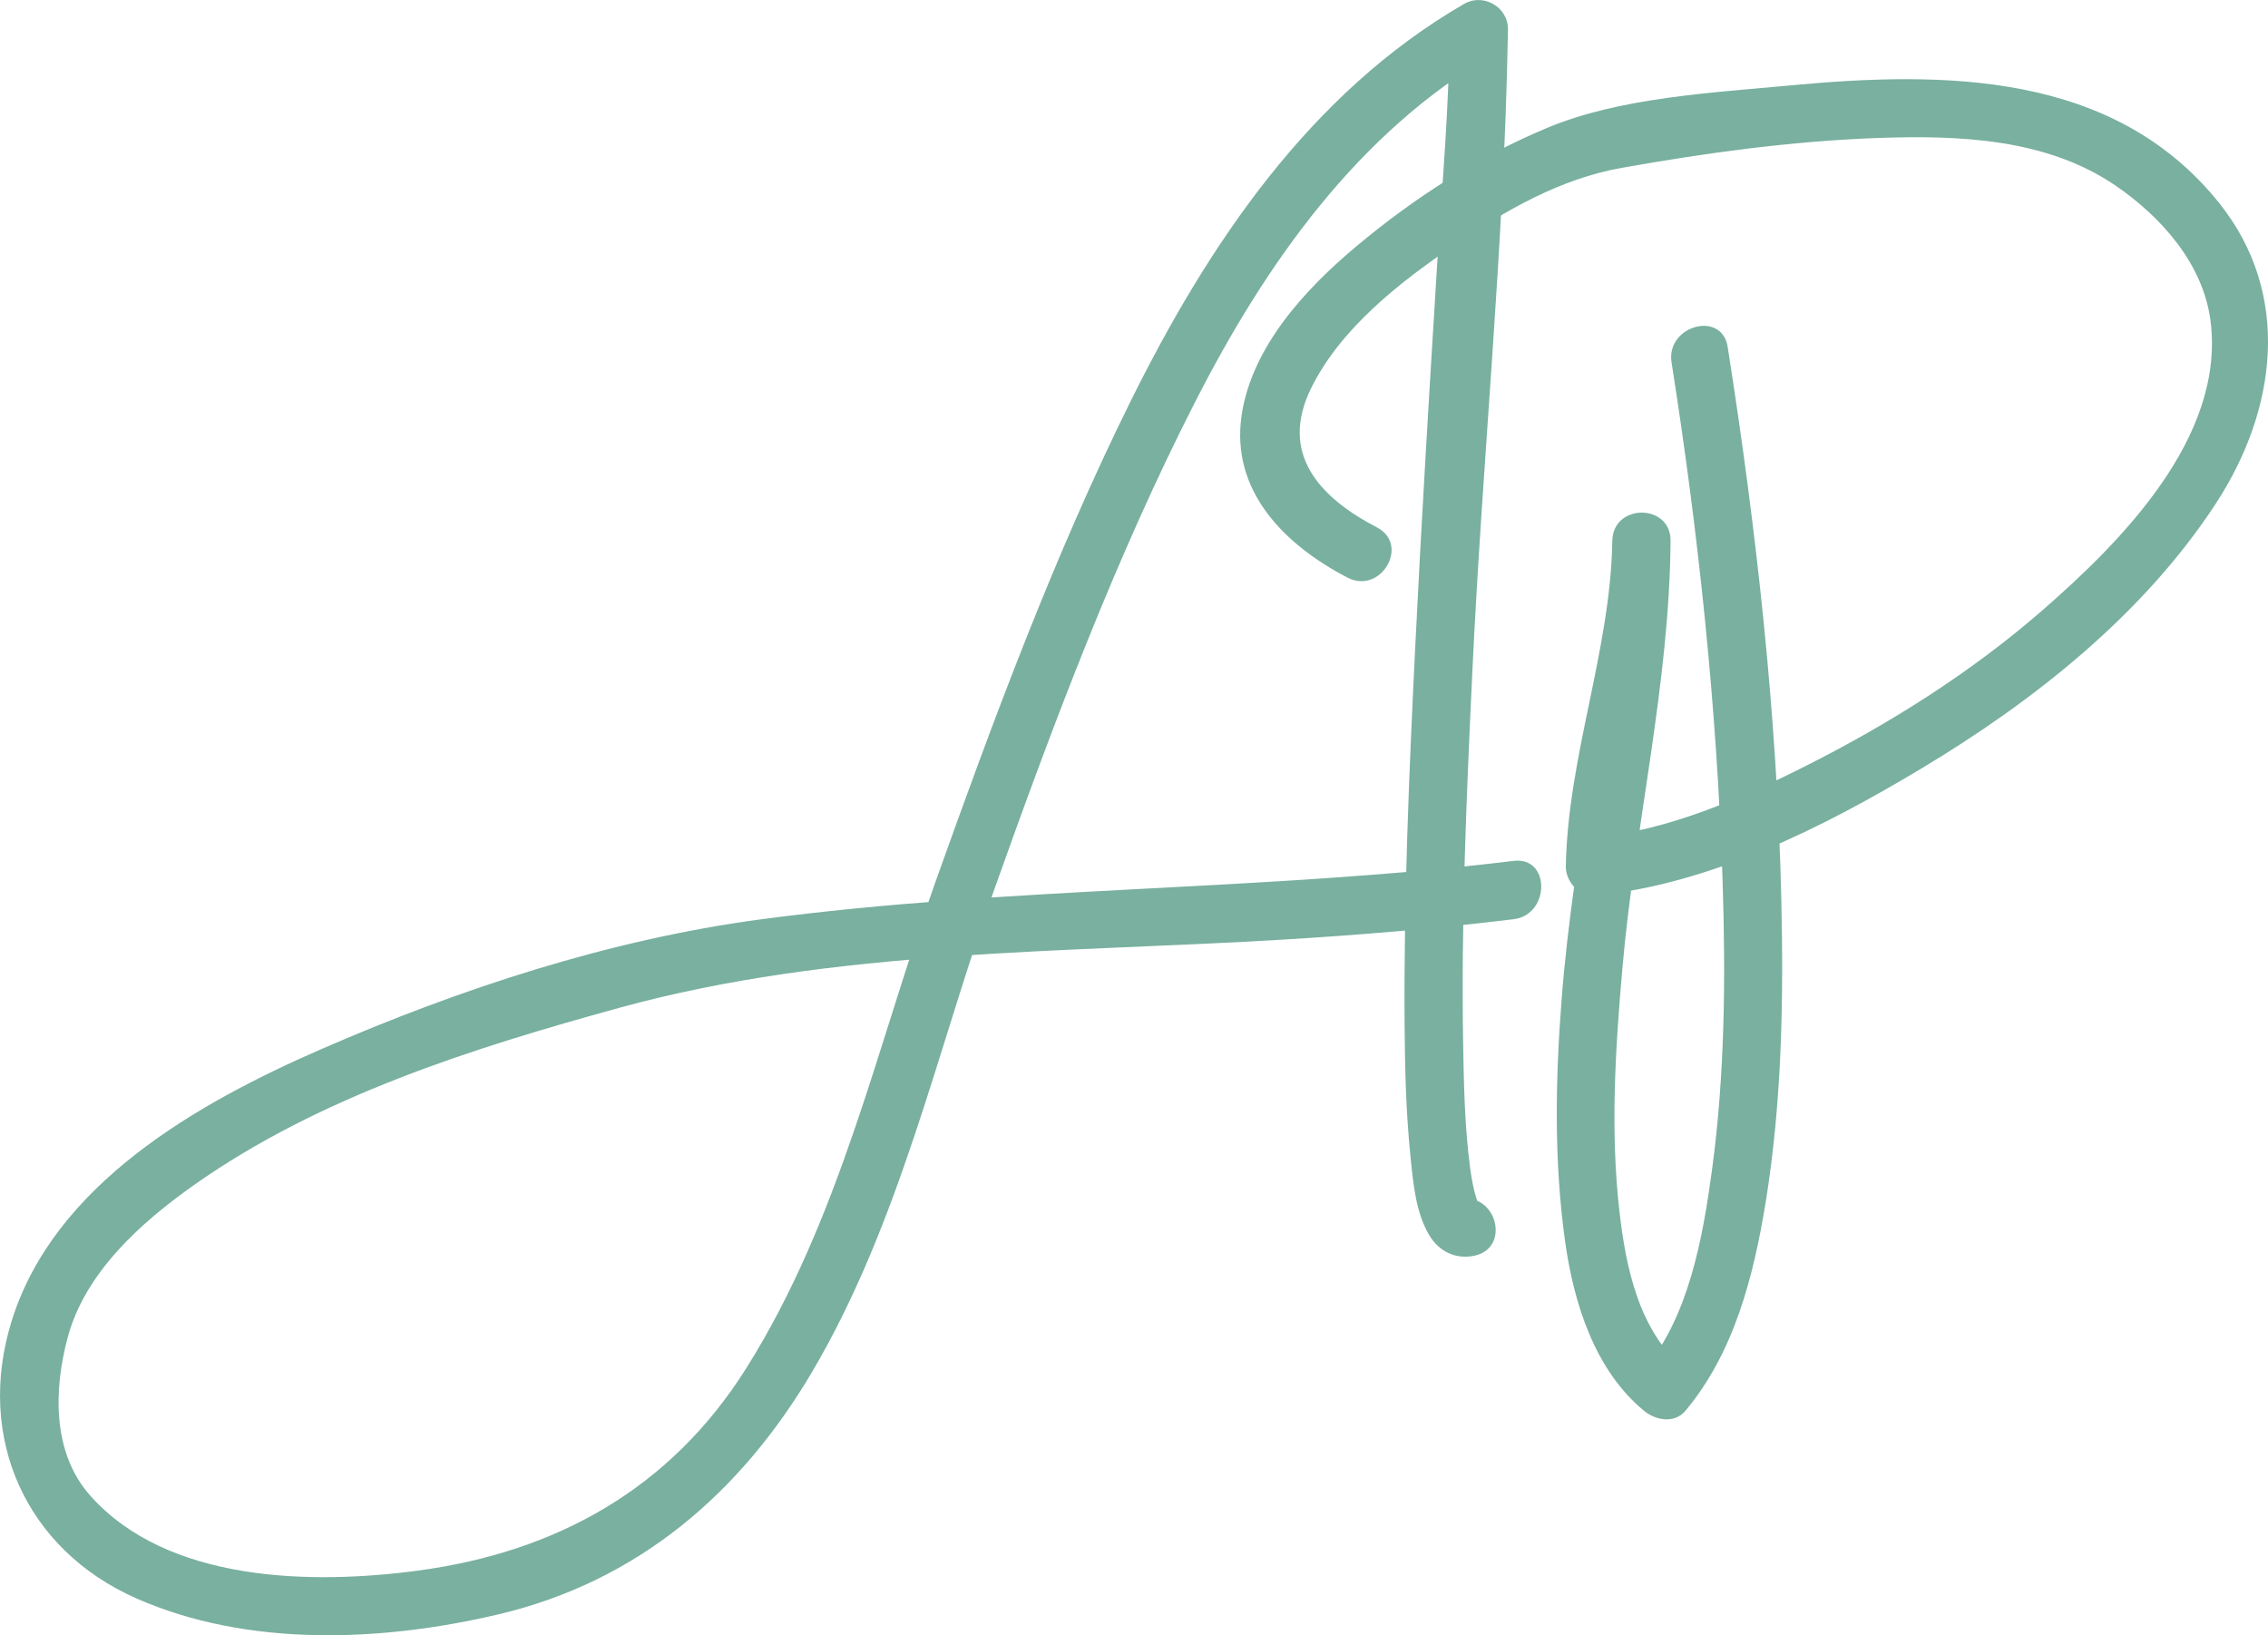
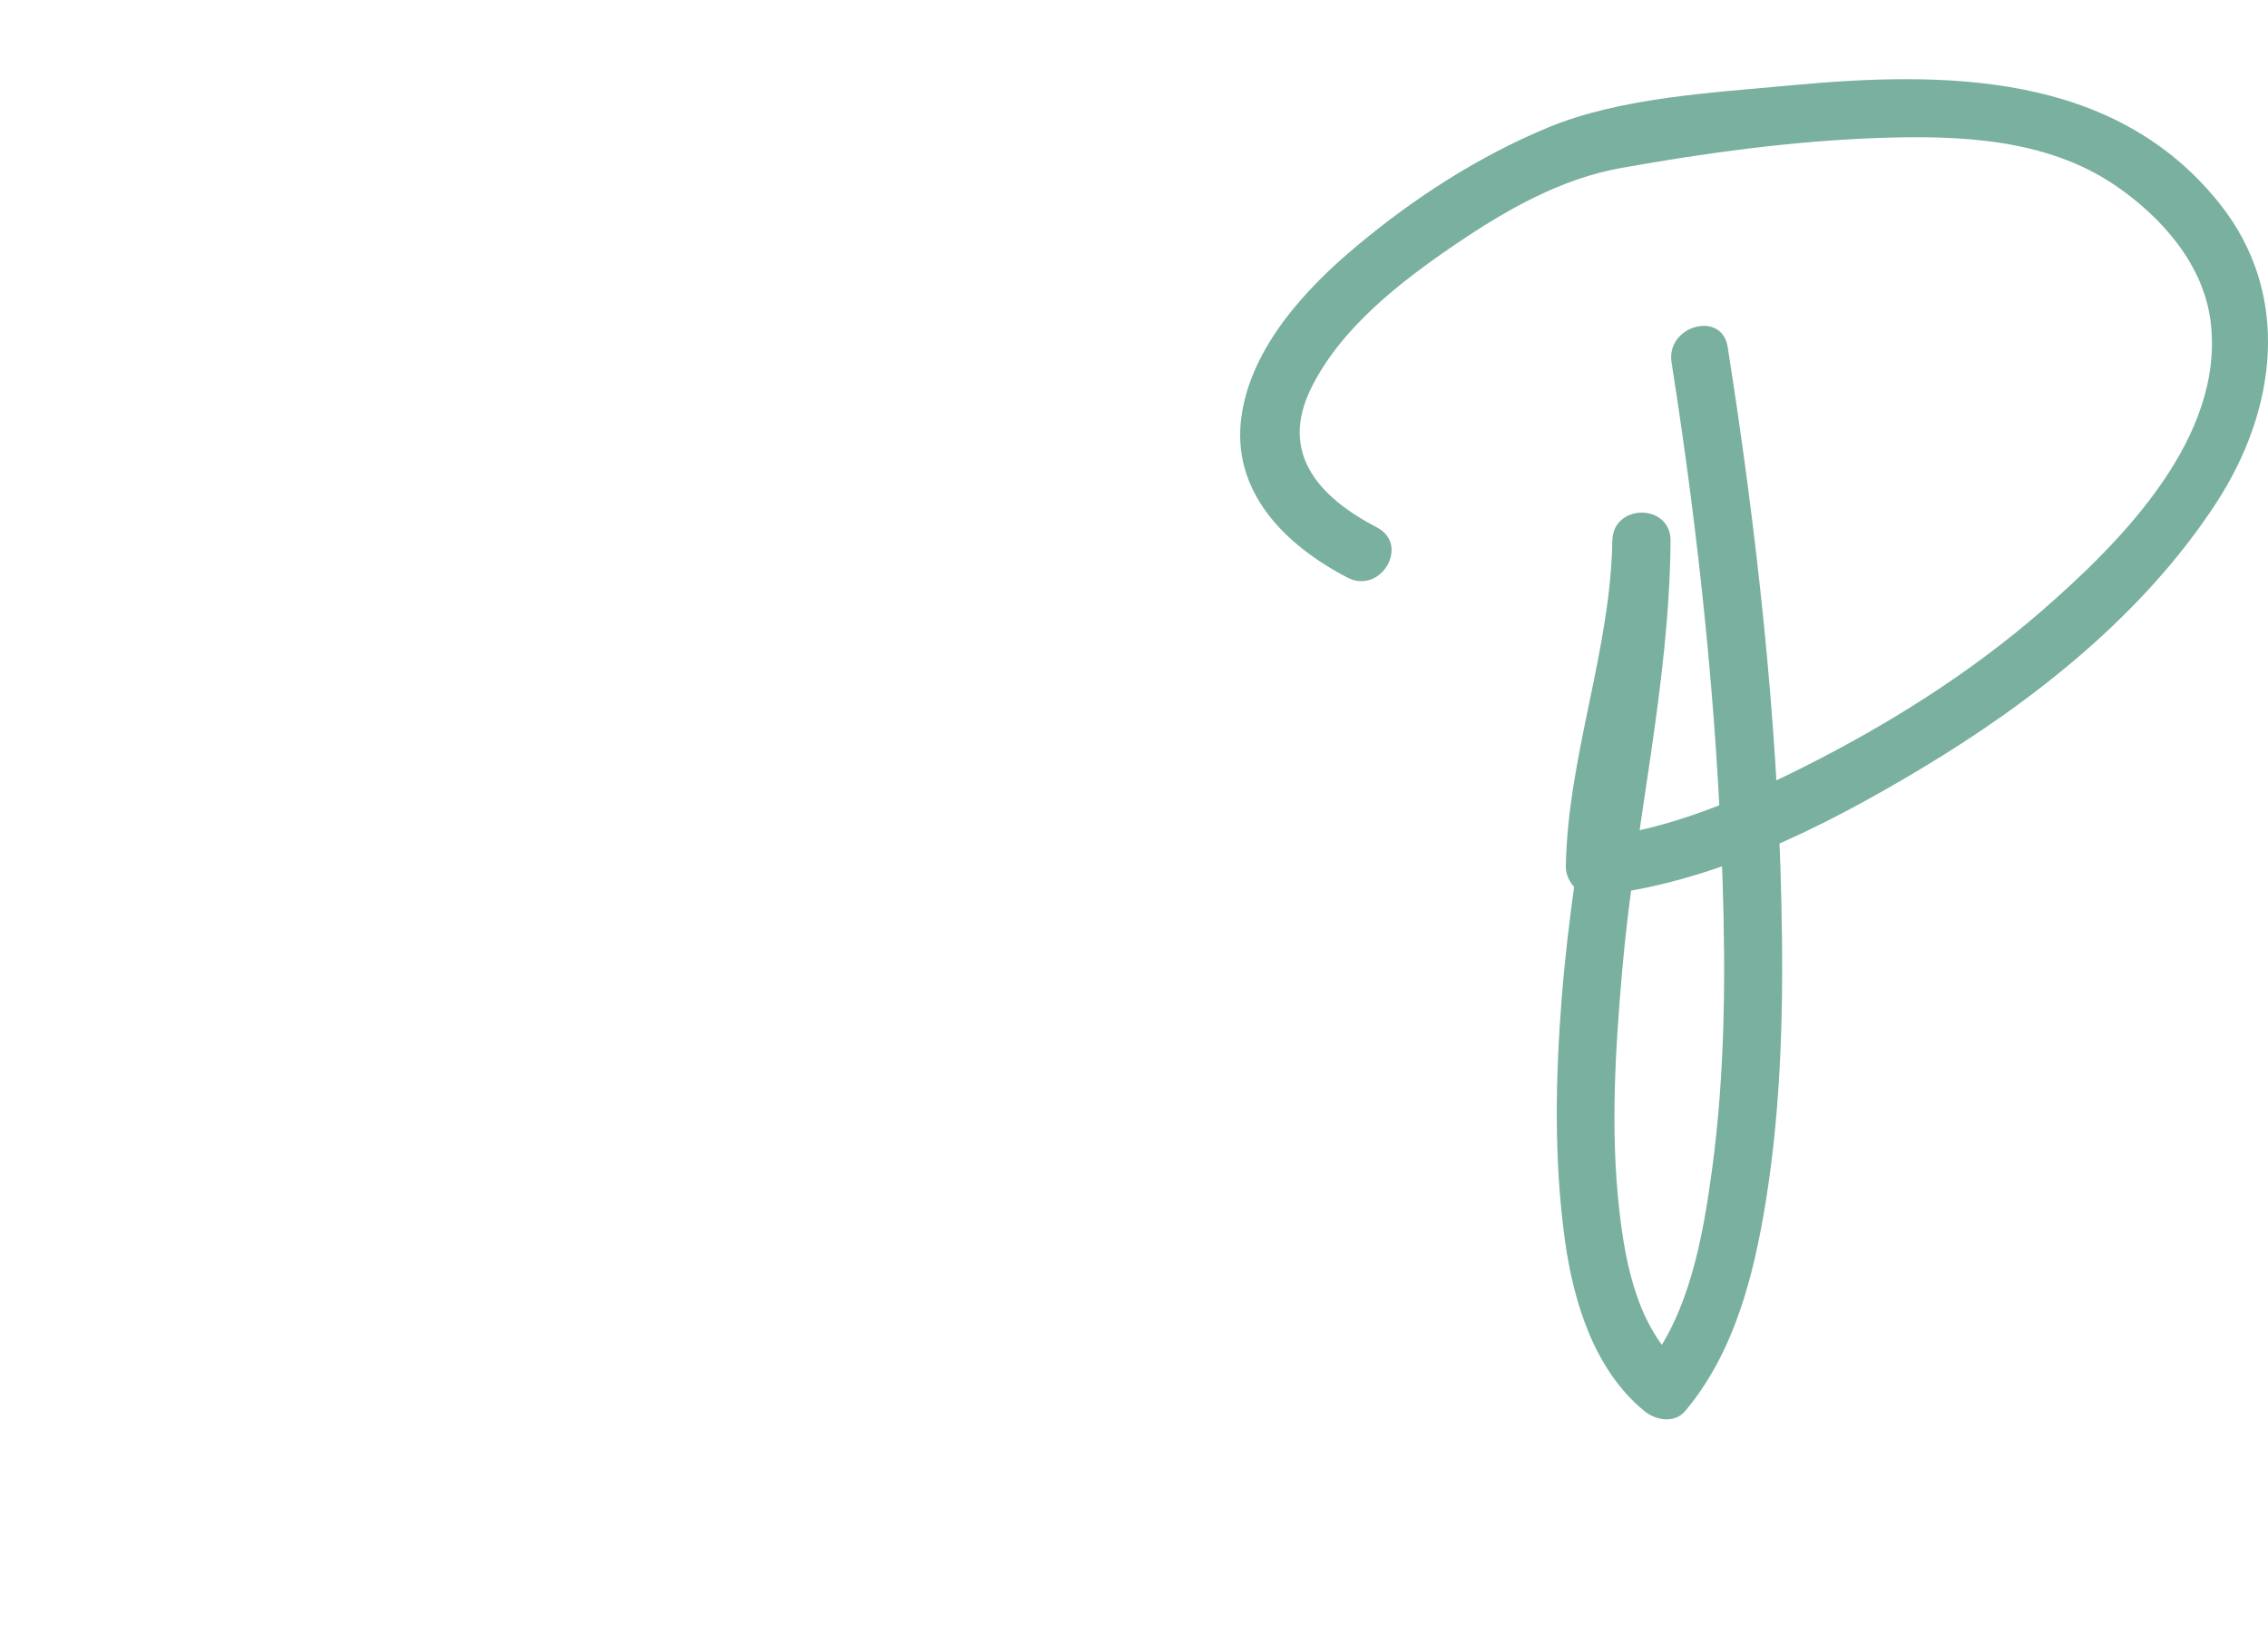
<svg xmlns="http://www.w3.org/2000/svg" version="1.1" id="Layer_1" x="0px" y="0px" viewBox="0 0 292.15 210.61" style="enable-background:new 0 0 292.15 210.61;" xml:space="preserve">
  <style type="text/css">
	.st0{fill:#79B09F;}
</style>
  <path class="st0" d="M192.39,202.59" />
  <g>
-     <path class="st0" d="M194.96,110.88c-32.21,3.93-64.8,3.25-96.97,7.53c-19.41,2.59-38.73,8.93-56.64,16.73   c-15.9,6.93-34.44,17.41-39.88,35.1c-4.6,14.96,1.85,29.32,16.06,35.61c14.38,6.36,31.72,5.61,46.72,2.06   c17.88-4.23,31.12-15.55,40.38-31.25c11.3-19.18,16.08-41.42,23.48-62.2c7.56-21.22,15.66-42.8,25.93-62.87   c9.01-17.62,20.89-34.54,38.32-44.62c-1.88-1.08-3.76-2.16-5.64-3.24c-0.03,9.97-0.96,19.98-1.57,29.93   c-1.03,16.62-2.04,33.23-2.86,49.86c-0.79,16.13-1.47,32.28-1.36,48.43c0.04,5.67,0.18,11.36,0.76,17   c0.34,3.35,0.66,7.25,2.46,10.21c1.26,2.07,3.44,3.09,5.82,2.56c4.72-1.06,2.72-8.29-1.99-7.23c1.07-0.24,2.2,0.35,2.3,0.45   c0.6,0.66,0-0.28,0.09-0.03c-0.51-1.38-0.82-3.11-0.99-4.42c-0.71-5.34-0.82-10.76-0.91-16.14c-0.26-15.89,0.43-31.8,1.18-47.66   c1.28-27.35,4.09-54.74,4.58-82.11c0-0.28,0.01-0.56,0.01-0.84c0.01-2.86-3.19-4.66-5.64-3.24   c-19.87,11.49-32.95,30.99-42.94,51.13c-9.85,19.87-17.73,41.13-25.18,62.01c-7.51,21.08-12.3,43.42-24.35,62.58   c-9.76,15.52-24.45,23.68-42.3,26.07c-13.69,1.83-32.24,1.53-42.19-9.64c-4.94-5.54-4.73-13.67-2.92-20.4   c2.25-8.38,9.46-14.82,16.28-19.63c16.16-11.41,35.93-17.64,54.82-22.83c27.71-7.61,57.27-7.05,85.77-8.79   c9.82-0.6,19.63-1.42,29.4-2.61C199.69,117.8,199.75,110.29,194.96,110.88L194.96,110.88z" />
-   </g>
+     </g>
  <g>
    <path class="st0" d="M177.37,67.93c-7.45-3.88-12.62-9.52-8.48-17.93c3.82-7.76,11.48-13.69,18.46-18.44   c6.58-4.48,13.66-8.54,21.54-9.94c10.92-1.94,21.92-3.45,33.02-3.85c10.43-0.37,21.67,0.06,30.55,6.1   c5.93,4.04,11.35,10.11,12.29,17.48c1.9,14.97-11.52,28.44-21.77,37.35c-9.15,7.95-19.56,14.5-30.37,19.95   c-8.37,4.22-17.73,8.28-27.16,9.22c1.25,1.25,2.5,2.5,3.75,3.75c0.24-14.21,5.74-27.73,5.99-41.96c-2.5,0-5,0-7.5,0   c-0.14,19.61-4.97,39.23-6.51,58.77c-0.83,10.5-1.03,21.04,0.43,31.49c1.11,7.9,3.8,16.55,10.18,21.8c1.47,1.21,3.9,1.67,5.3,0   c6.32-7.53,8.81-17.41,10.36-26.92c2.08-12.84,2.31-25.94,2.01-38.91c-0.54-23.83-3.21-47.67-6.91-71.2   c-0.75-4.77-7.98-2.74-7.23,1.99c3.47,22.06,5.84,44.35,6.57,66.68c0.41,12.42,0.31,24.99-1.36,37.32   c-1.17,8.63-2.96,18.84-8.74,25.73c1.77,0,3.54,0,5.3,0c-5.99-4.92-7.67-13.19-8.5-20.53c-1.17-10.3-0.51-20.81,0.39-31.1   c1.6-18.31,6.08-36.72,6.21-55.13c0.03-4.84-7.42-4.83-7.5,0c-0.24,14.21-5.74,27.73-5.99,41.96c-0.03,1.89,1.74,3.95,3.75,3.75   c14.91-1.5,29.3-8.74,41.97-16.33c14.54-8.71,28.67-19.87,38.02-34.19c7.84-12,9.83-26.95,0.42-38.69   C272.29,9.21,250.49,9.14,230.61,11c-10.07,0.95-21.9,1.54-31.32,5.47c-8.89,3.71-17.08,9-24.46,15.16   c-6.6,5.5-13.58,13-14.89,21.85c-1.45,9.79,5.57,16.72,13.63,20.91C177.87,76.63,181.66,70.16,177.37,67.93L177.37,67.93z" />
  </g>
</svg>